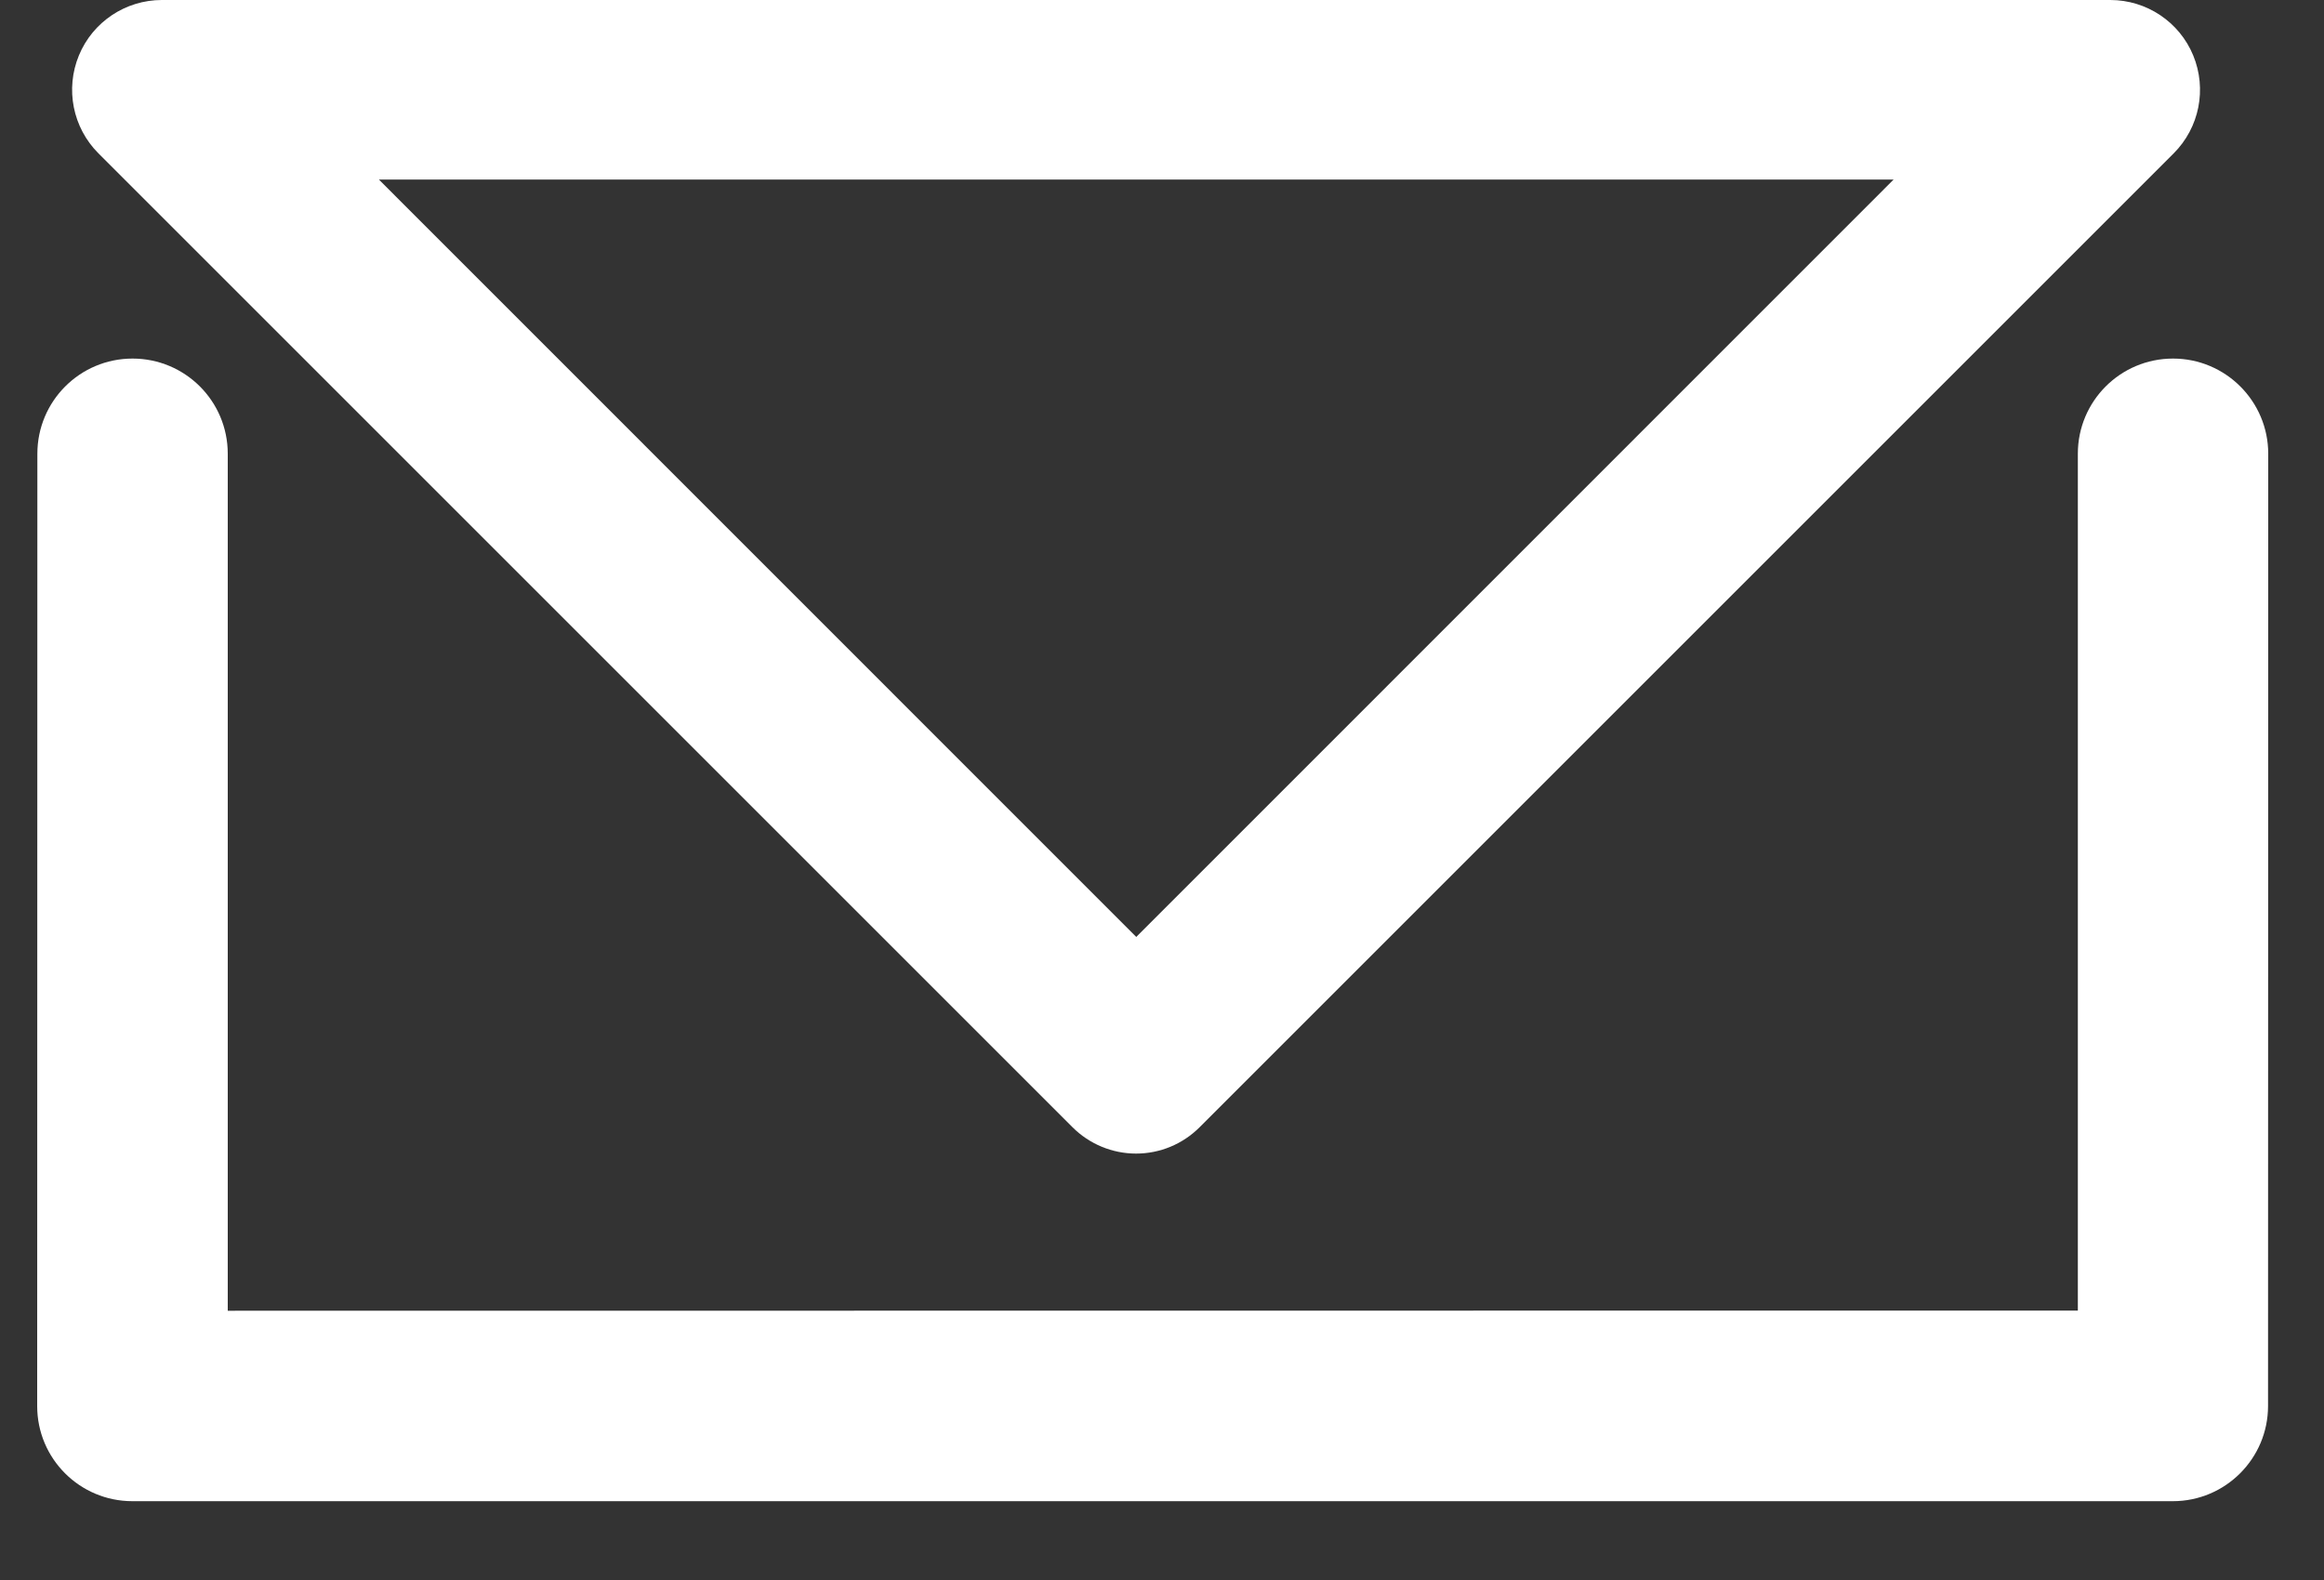
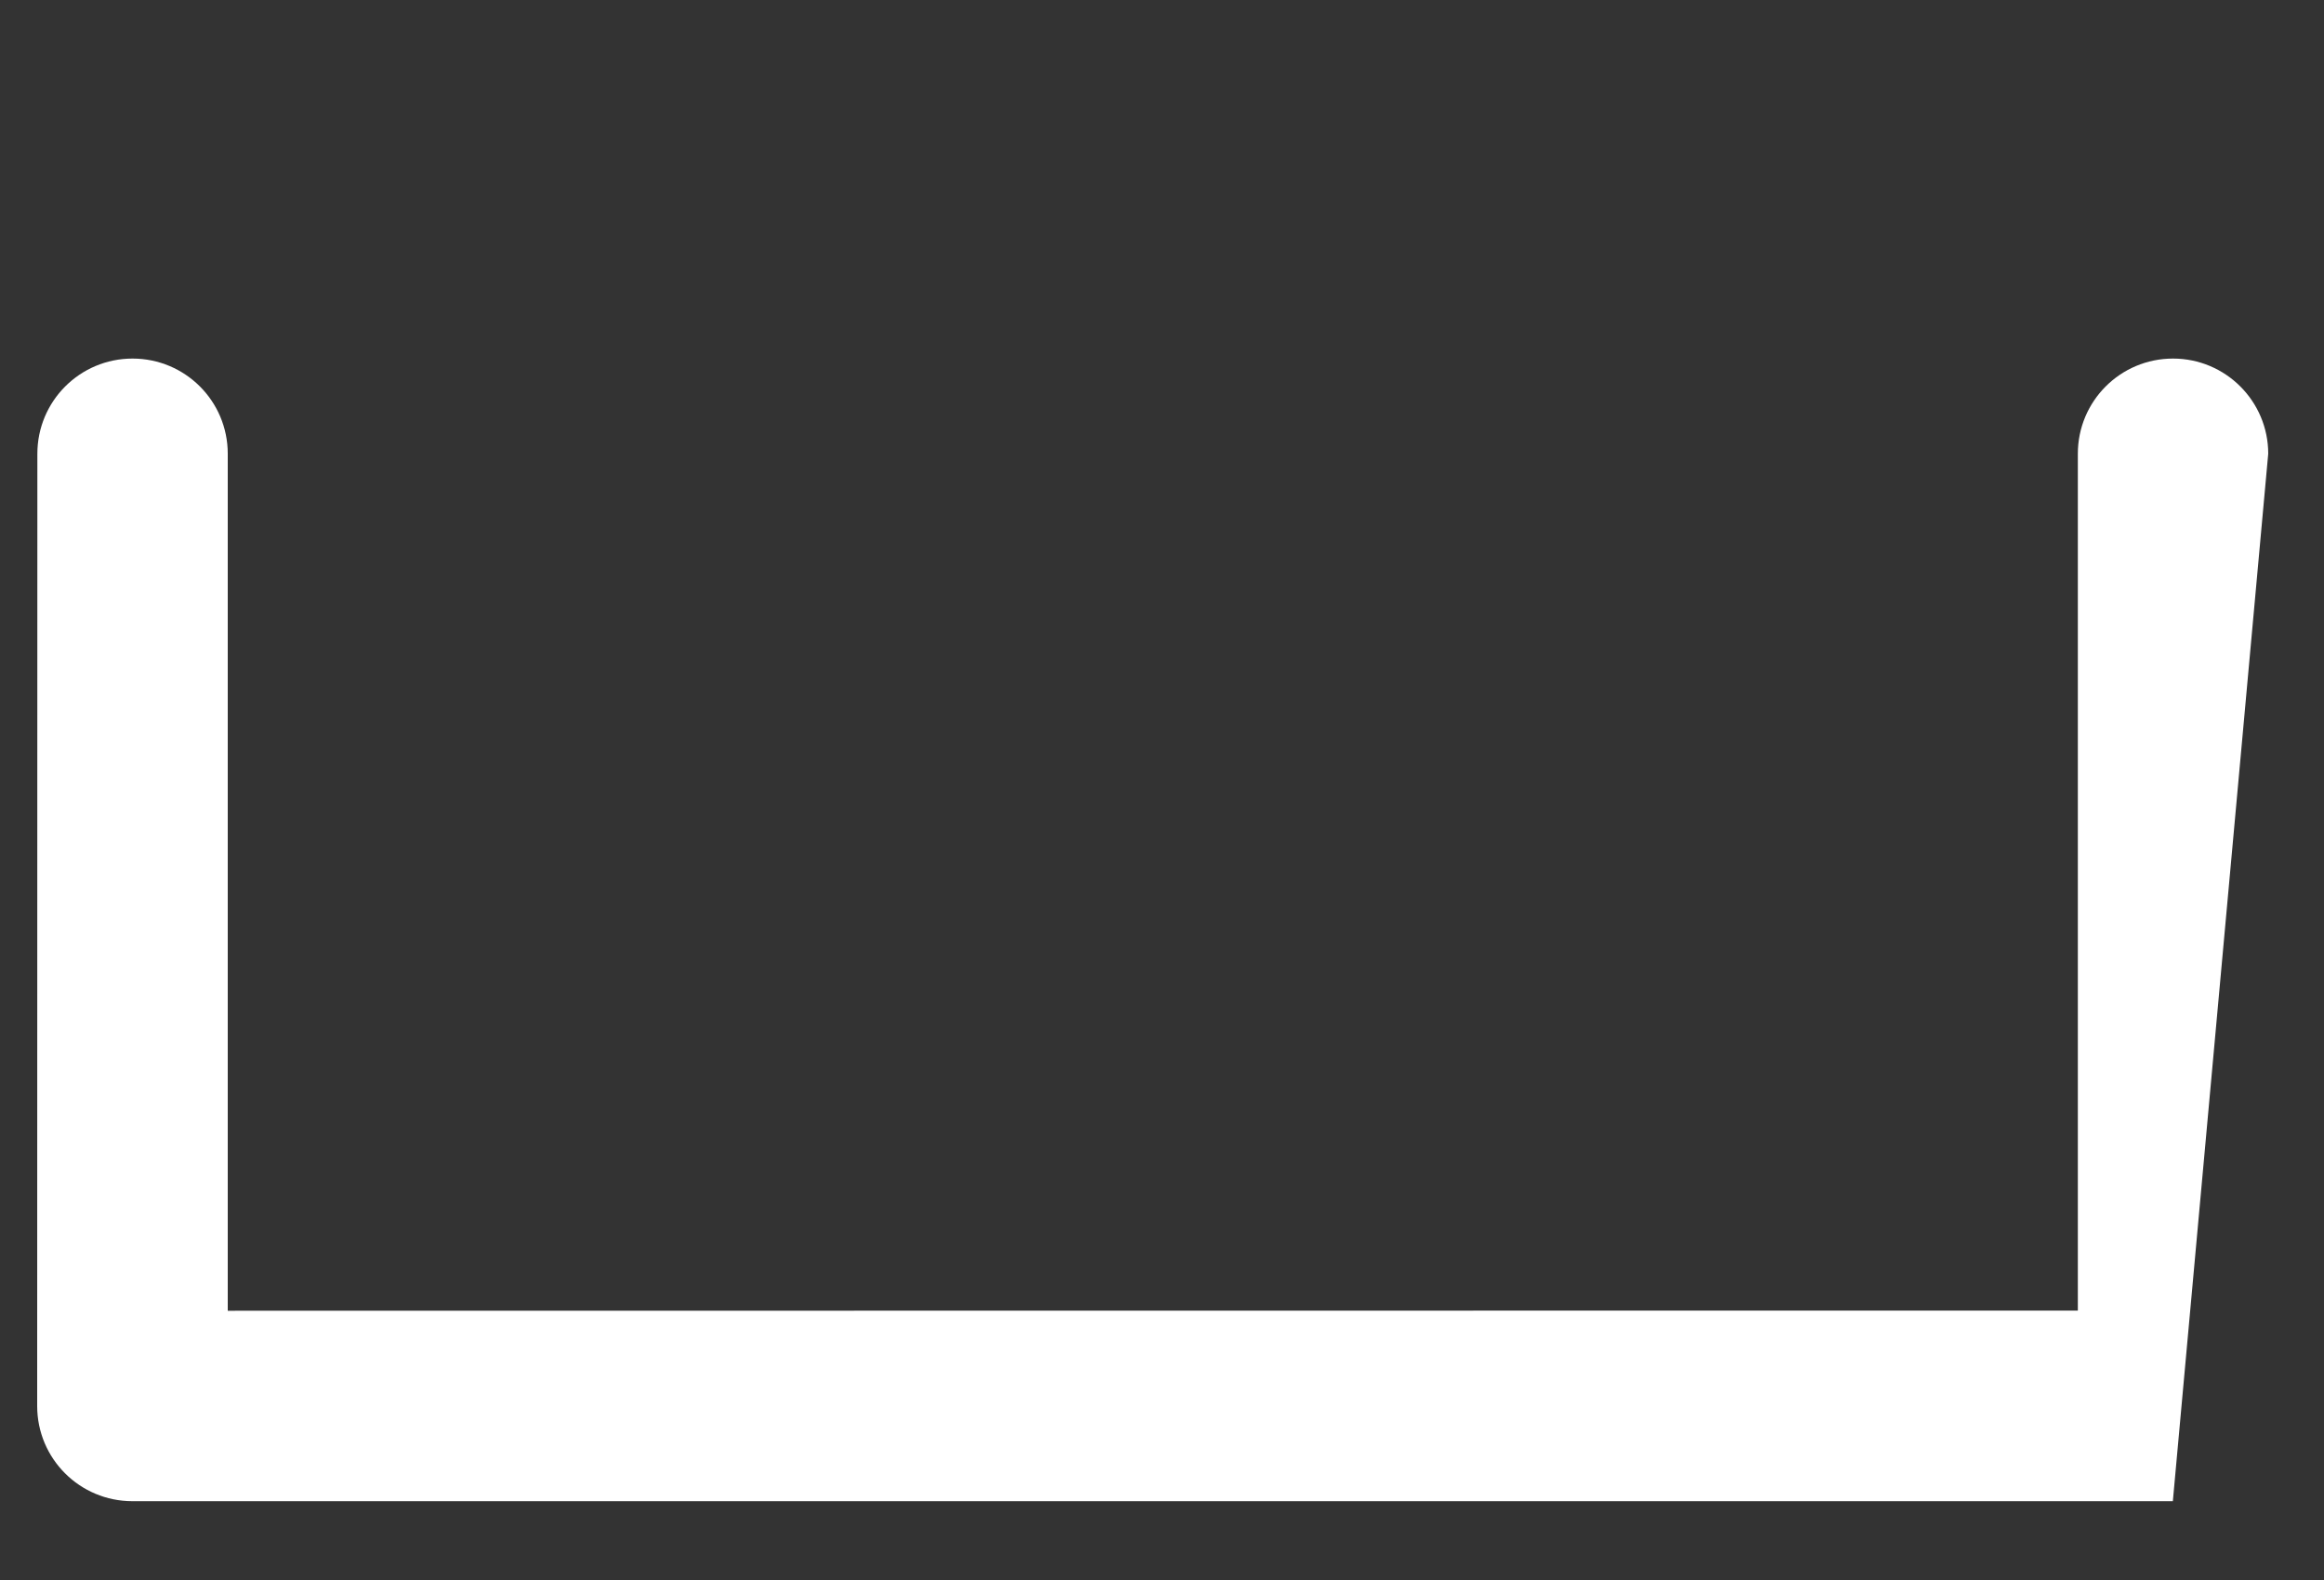
<svg xmlns="http://www.w3.org/2000/svg" width="25" height="17" viewBox="0 0 25 17" fill="none">
  <rect x="0" y="0" width="25" height="17" fill="#333333" stroke="none" />
-   <path d="M23.376 3.858C22.809 3.858 22.352 4.317 22.352 4.882V14.101L2.45 14.103V4.882C2.45 4.315 1.991 3.858 1.426 3.858C0.859 3.858 0.402 4.317 0.402 4.882L0.4 15.128C0.4 15.695 0.859 16.152 1.424 16.152H23.374C23.939 16.152 24.398 15.693 24.398 15.128L24.4 4.882C24.4 4.317 23.941 3.858 23.376 3.858L23.376 3.858Z" fill="white" />
-   <path d="M11.538 12.129C11.719 12.31 11.966 12.412 12.221 12.412C12.478 12.412 12.723 12.31 12.904 12.129L23.383 1.65C23.66 1.373 23.742 0.958 23.593 0.596C23.444 0.235 23.091 0 22.701 0H1.741C1.351 0 0.998 0.235 0.849 0.596C0.7 0.957 0.782 1.373 1.059 1.65L11.538 12.129ZM20.37 1.932L12.223 10.081L4.076 1.932H20.37Z" fill="white" />
+   <path d="M23.376 3.858C22.809 3.858 22.352 4.317 22.352 4.882V14.101L2.45 14.103V4.882C2.45 4.315 1.991 3.858 1.426 3.858C0.859 3.858 0.402 4.317 0.402 4.882L0.4 15.128C0.4 15.695 0.859 16.152 1.424 16.152H23.374L24.4 4.882C24.4 4.317 23.941 3.858 23.376 3.858L23.376 3.858Z" fill="white" />
</svg>